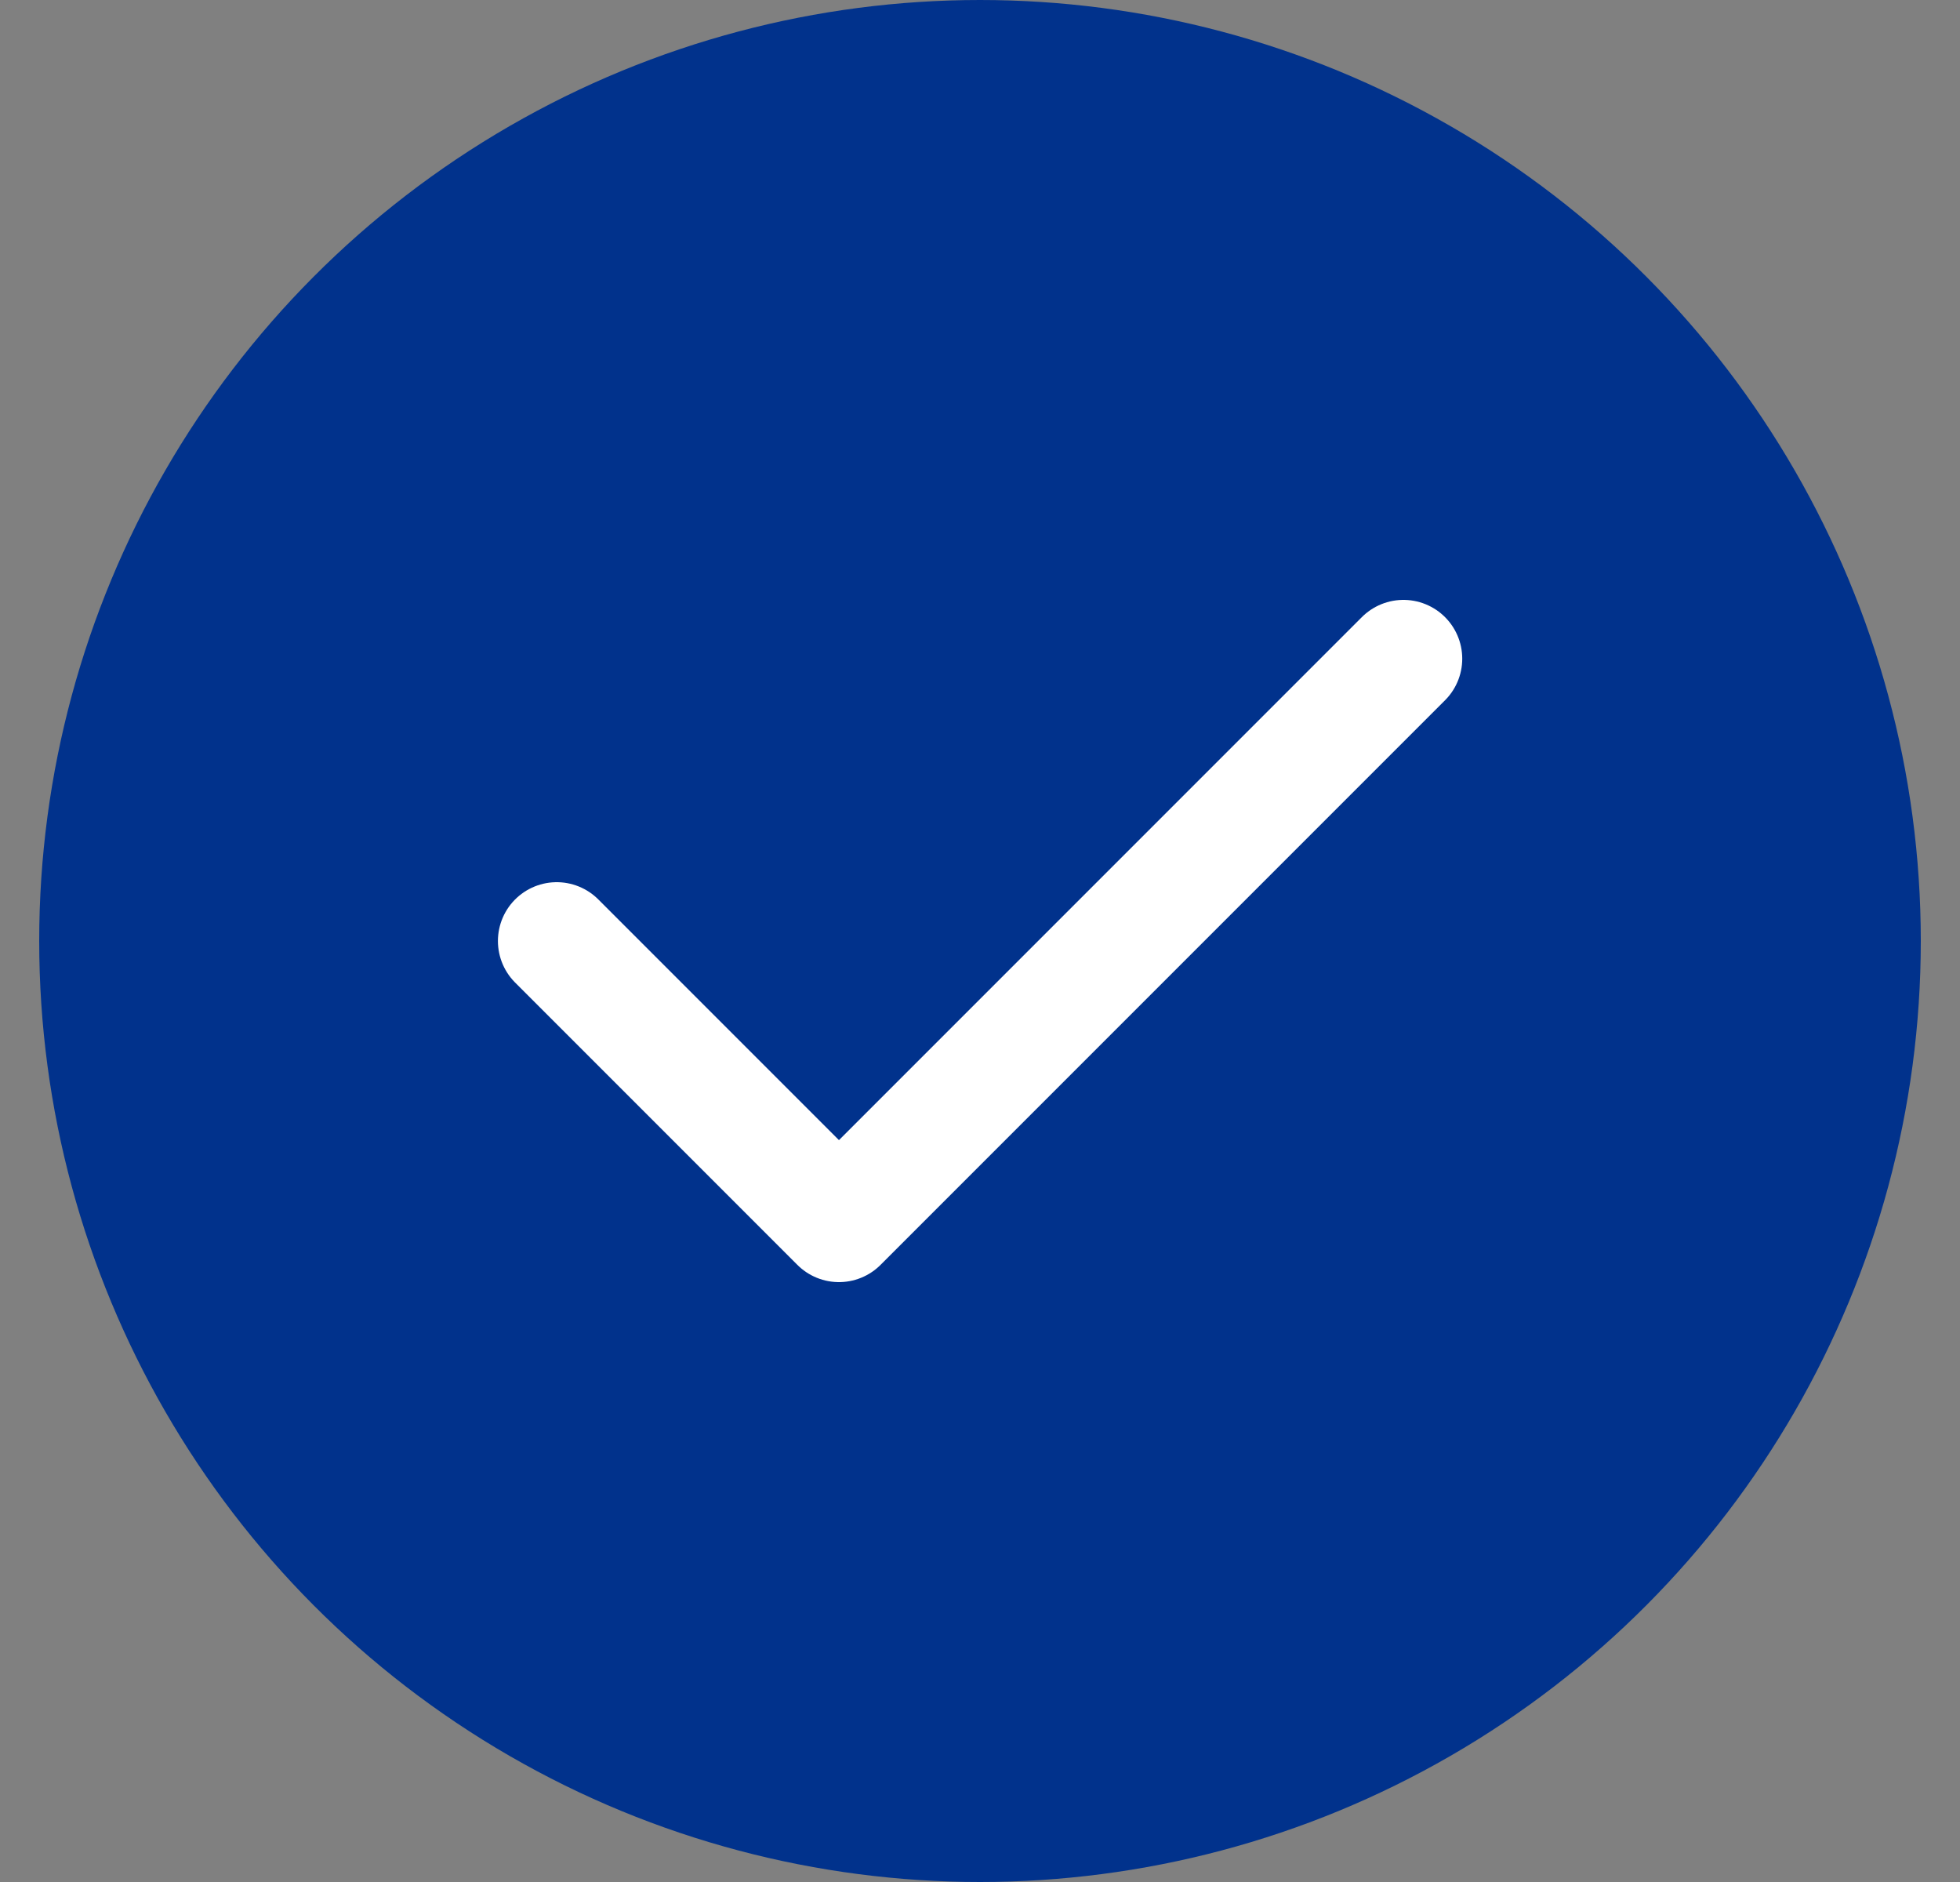
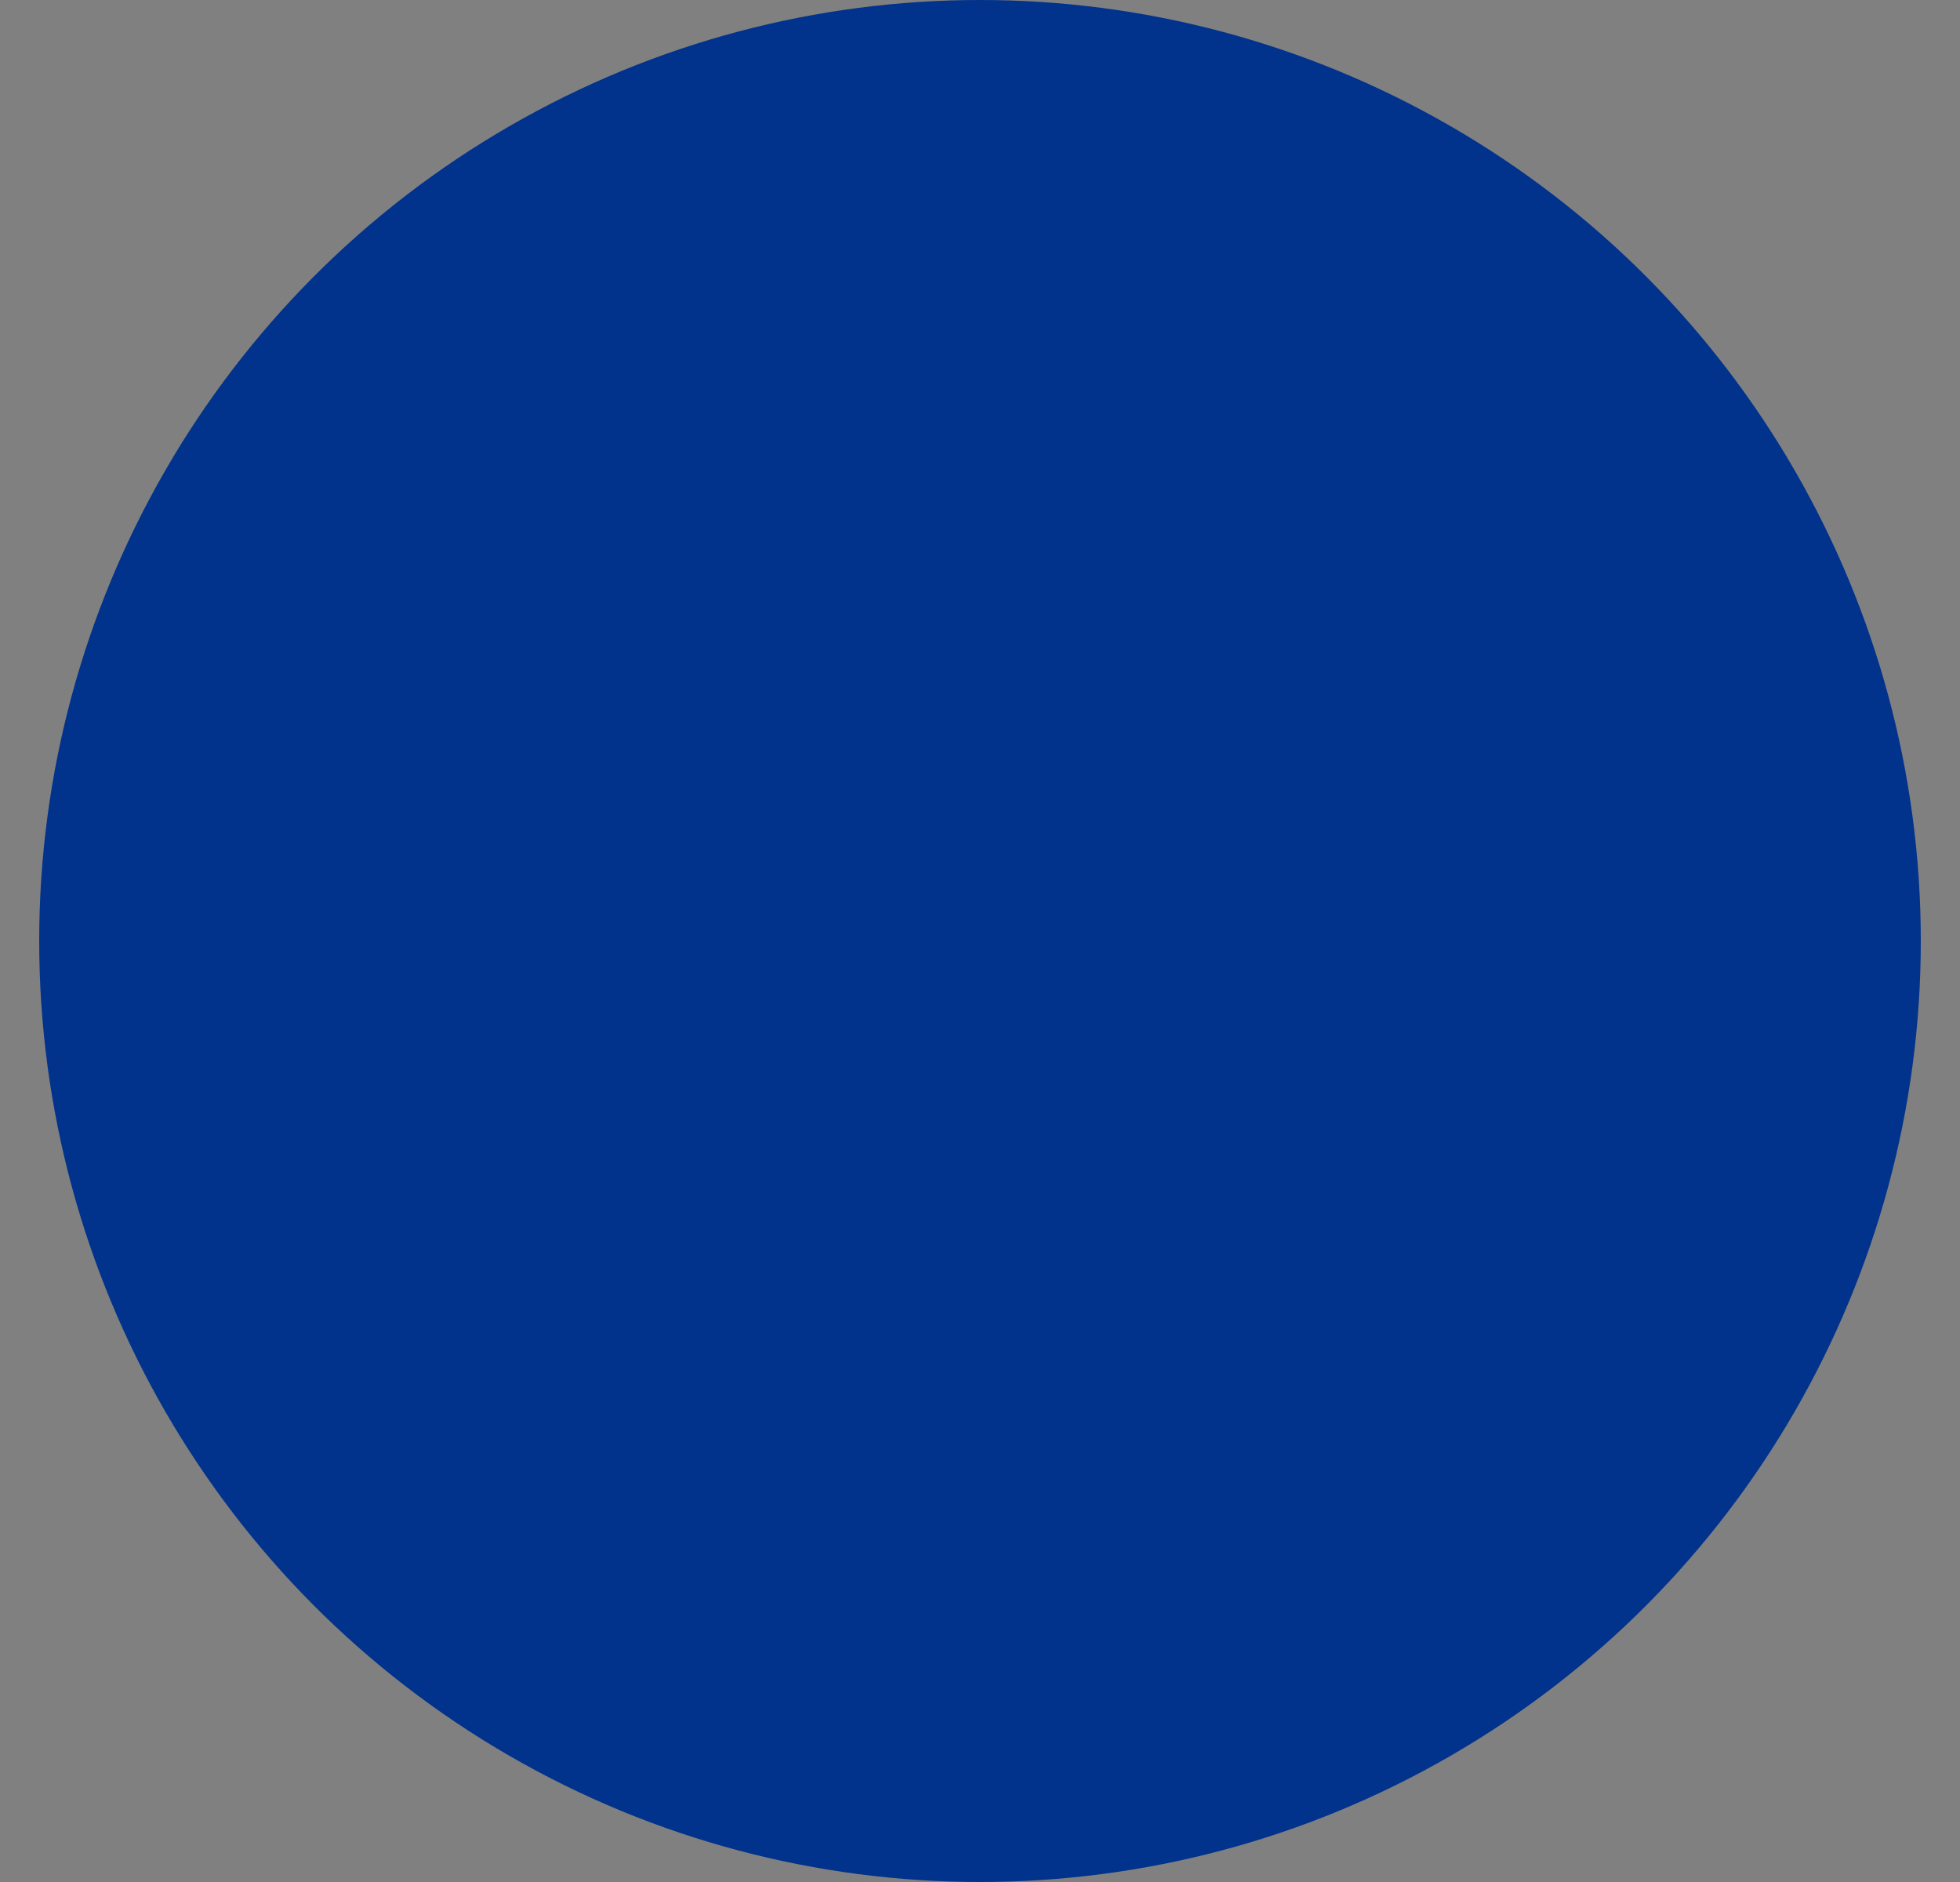
<svg xmlns="http://www.w3.org/2000/svg" width="25" height="24" viewBox="0 0 25 24" fill="none">
  <rect x="0" y="0" width="25" height="24" fill="#808080" stroke="none" />
  <circle cx="12.5" cy="12" r="12" fill="#01328C" />
-   <path d="M7.101 12L10.701 15.6L17.901 8.4" stroke="white" stroke-width="1.5" stroke-linecap="round" stroke-linejoin="round" />
</svg>